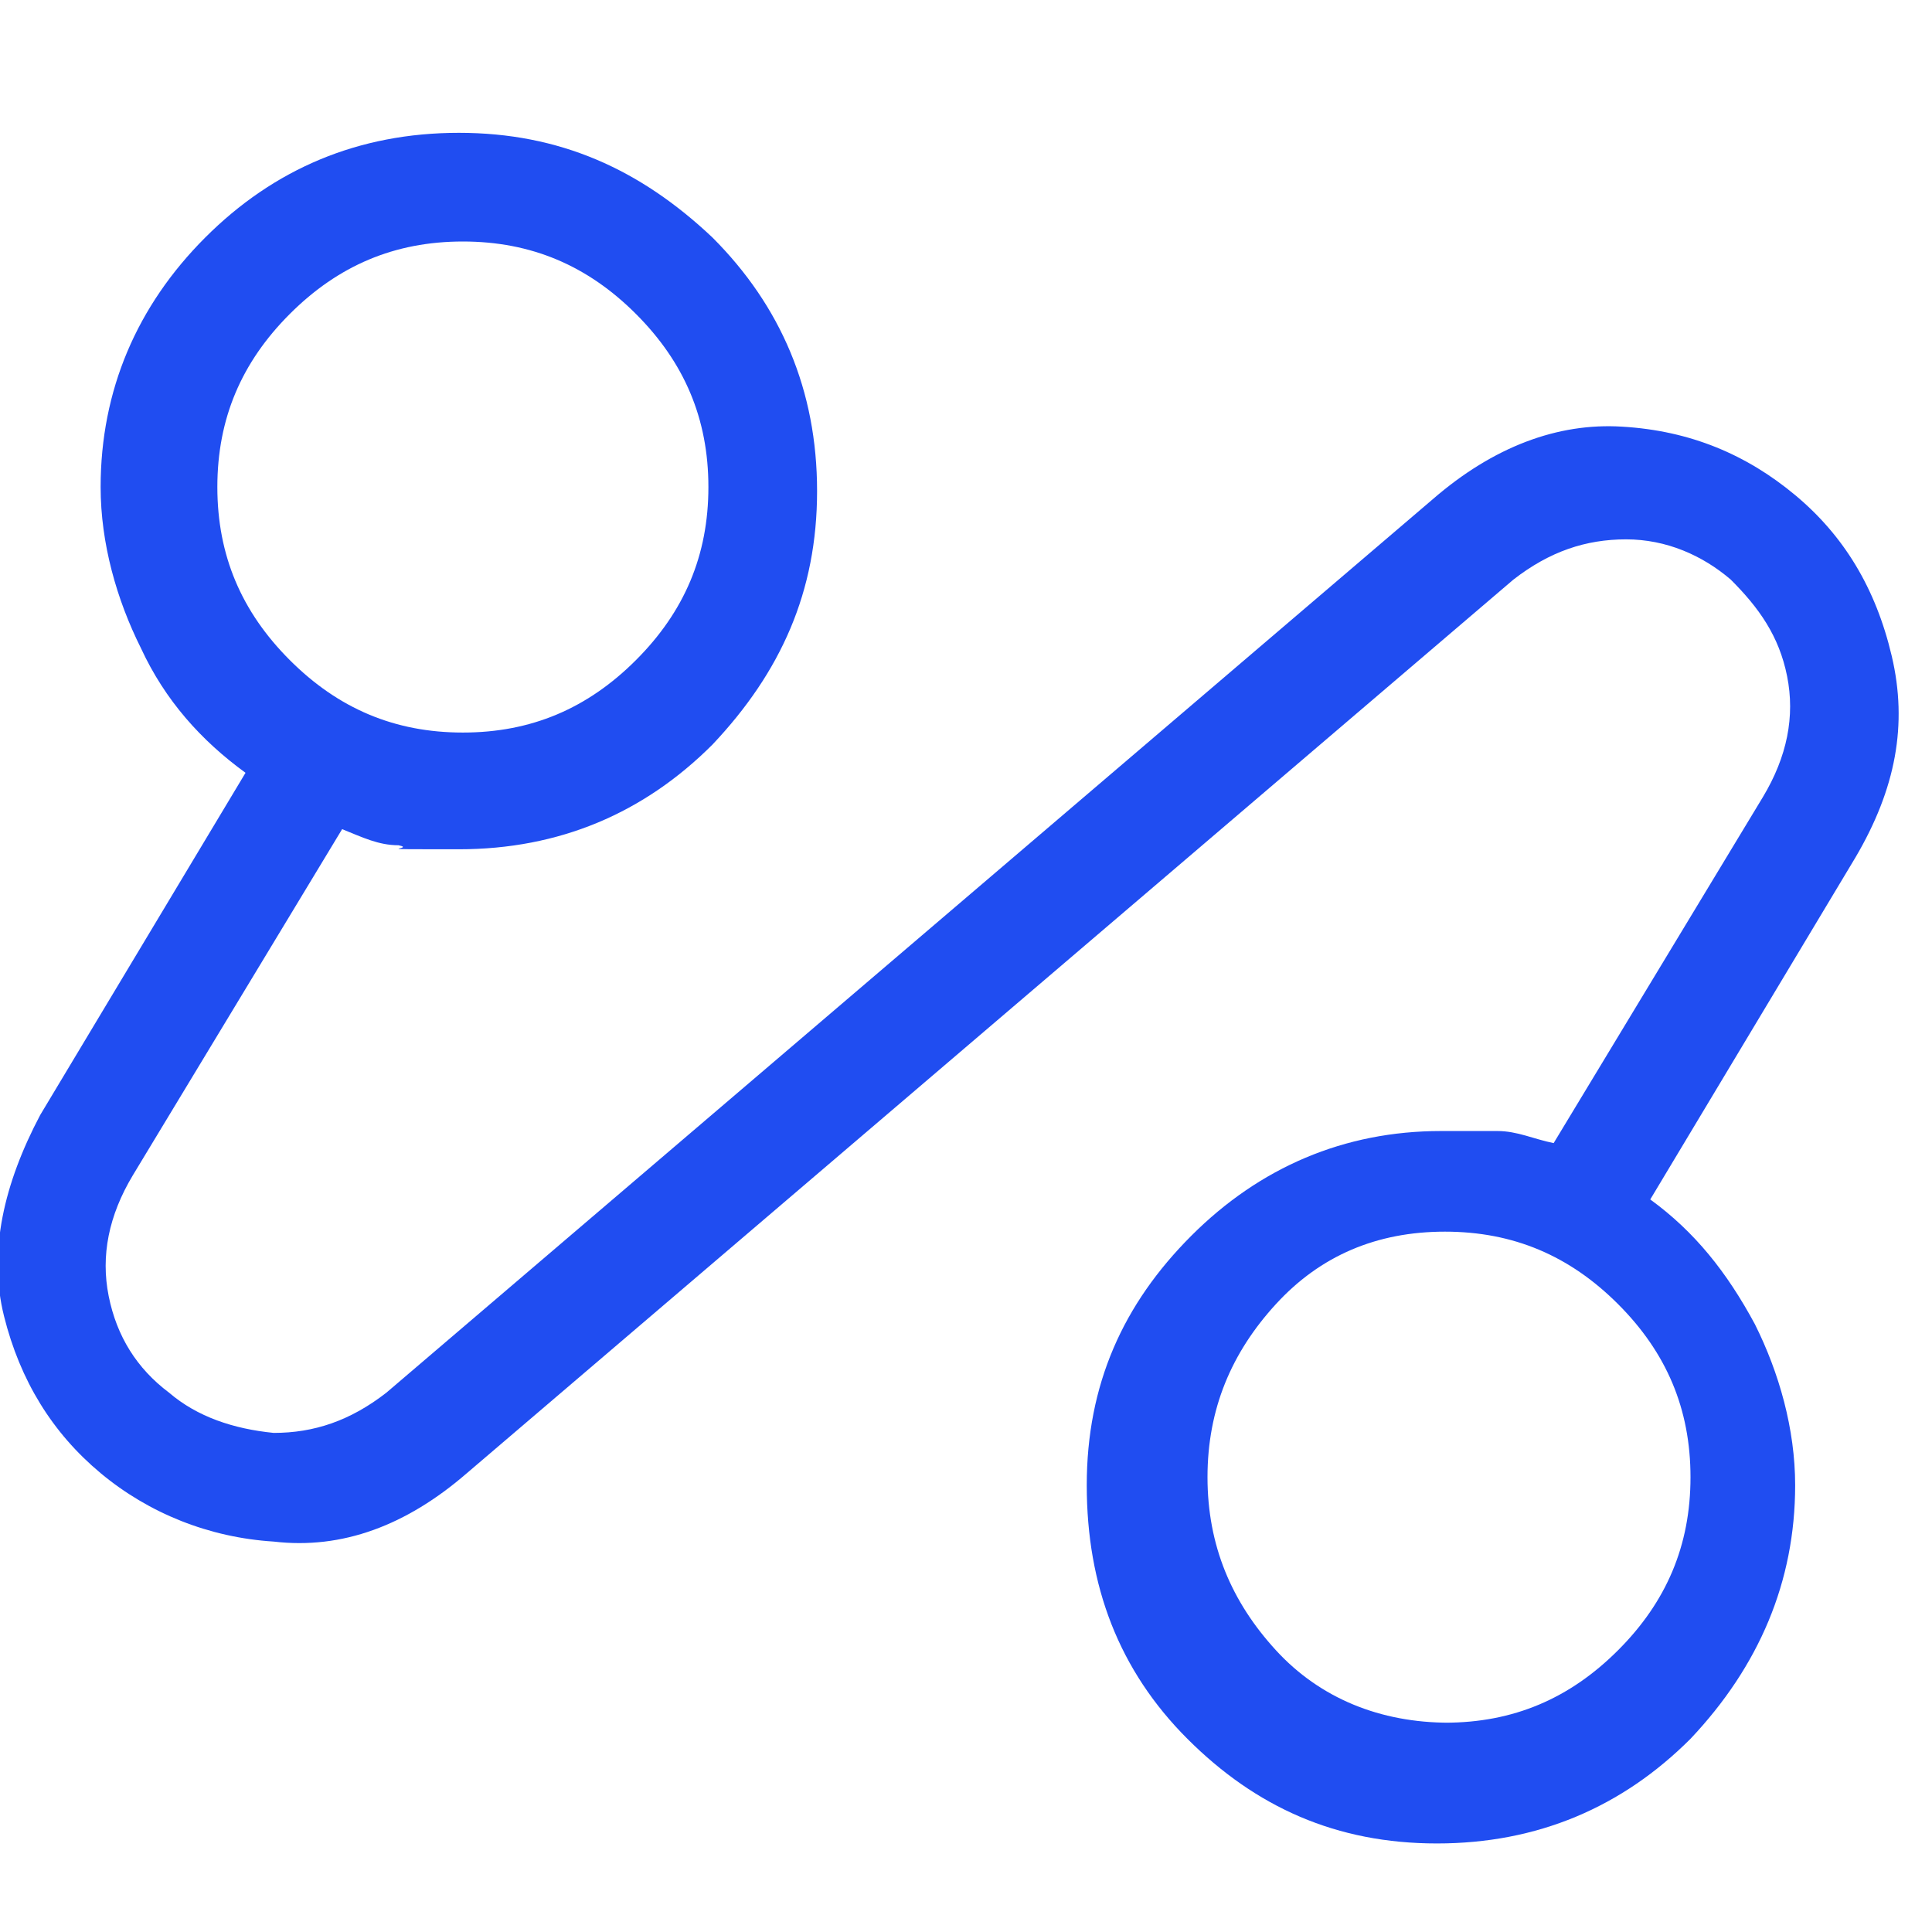
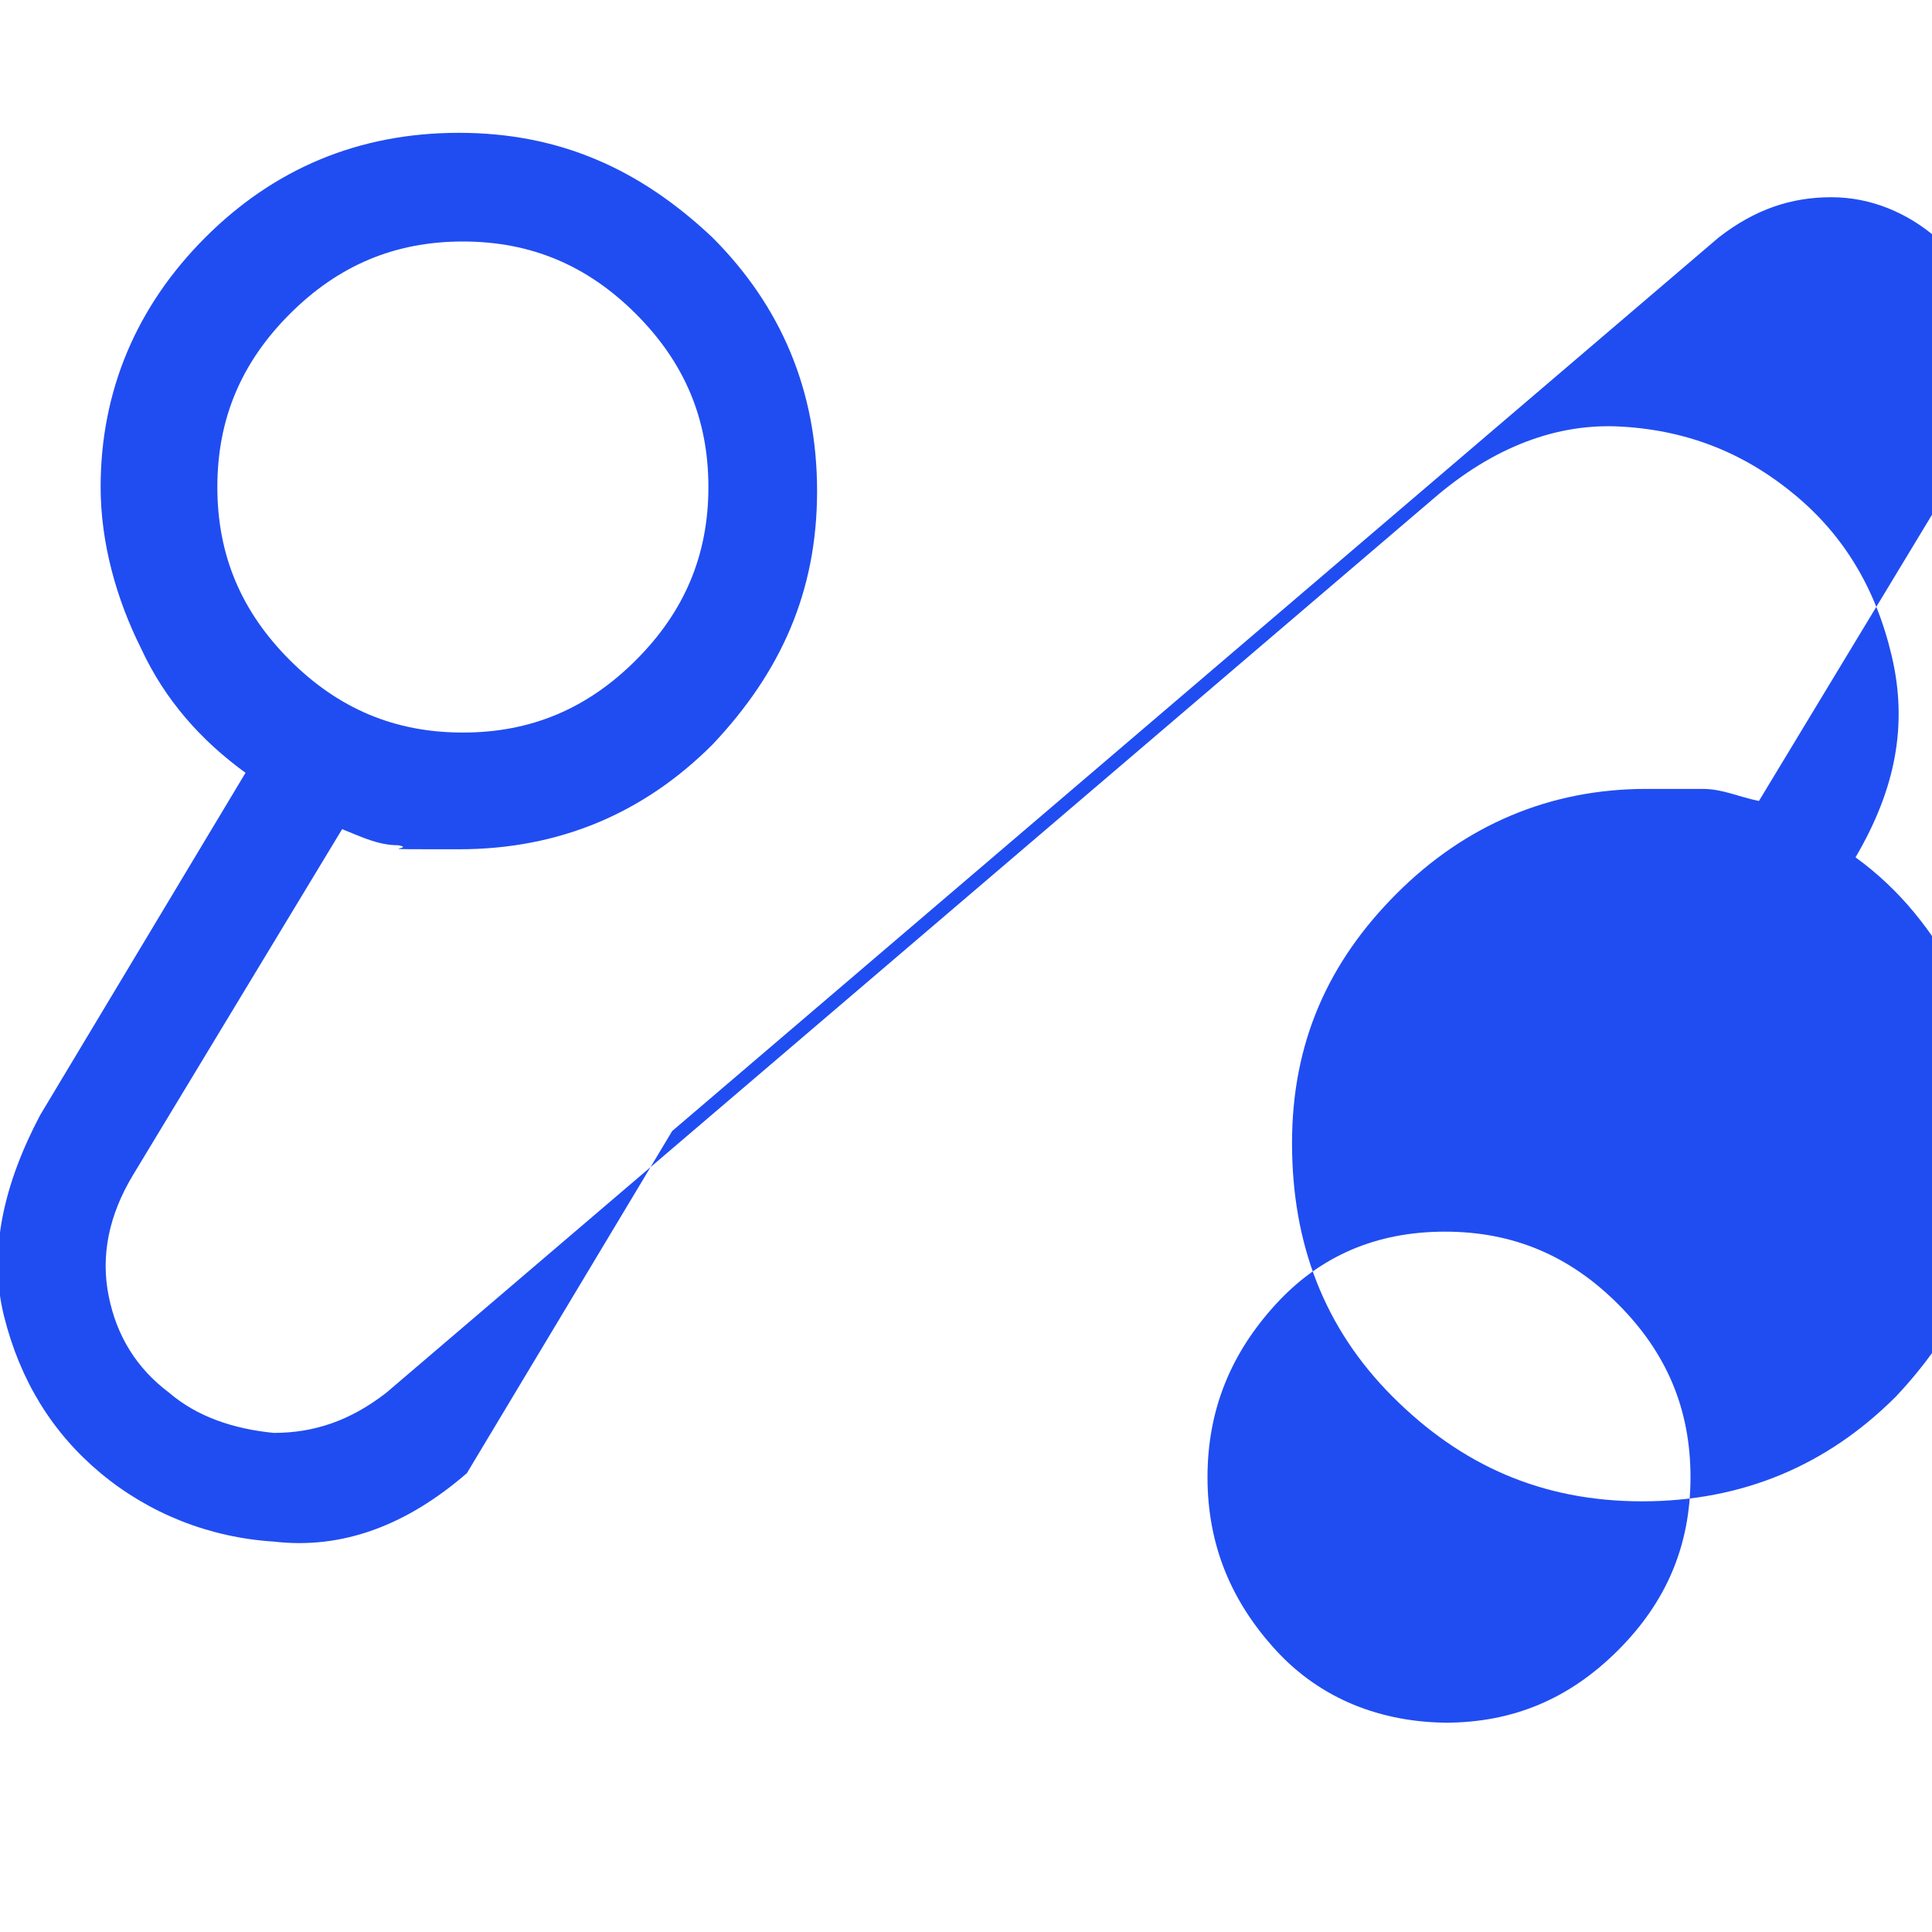
<svg xmlns="http://www.w3.org/2000/svg" id="Capa_1" version="1.1" viewBox="0 0 48 48">
  <defs>
    <style>
      .st0 {
        fill: #204df1;
      }
    </style>
  </defs>
-   <path class="st0" d="M11.6,36.6c-1.5,1.3-3.1,1.9-4.8,1.7-1.6-.1-3.1-.7-4.3-1.7-1.2-1-2-2.3-2.4-3.9s0-3.3.9-5l5.1-8.5c-1.1-.8-2-1.8-2.6-3.1-.6-1.2-1-2.6-1-4,0-2.4.9-4.5,2.6-6.2,1.7-1.7,3.8-2.6,6.3-2.6s4.5.9,6.3,2.6c1.7,1.7,2.6,3.8,2.6,6.3s-.9,4.5-2.6,6.3c-1.7,1.7-3.8,2.6-6.3,2.6s-1,0-1.5-.1c-.5,0-.9-.2-1.4-.4l-5.2,8.6c-.6,1-.8,2-.6,3,.2,1,.7,1.8,1.5,2.4.7.6,1.6.9,2.6,1,1,0,1.9-.3,2.8-1l26-22.2c1.5-1.3,3.1-1.9,4.7-1.8,1.7.1,3.1.7,4.3,1.7,1.2,1,2,2.3,2.4,4s.1,3.3-.9,5l-5.1,8.5c1.1.8,1.9,1.8,2.6,3.1.6,1.2,1,2.6,1,4,0,2.4-.9,4.5-2.6,6.3-1.7,1.7-3.8,2.6-6.3,2.6s-4.5-.9-6.2-2.6c-1.7-1.7-2.5-3.8-2.5-6.3s.9-4.5,2.6-6.2,3.8-2.6,6.2-2.6,1,0,1.4,0c.5,0,.9.2,1.4.3l5.2-8.6c.6-1,.8-2,.6-3-.2-1-.7-1.7-1.4-2.4-.7-.6-1.6-1-2.6-1-1,0-1.9.3-2.8,1l-26,22.2ZM35.9,42.8c1.7,0,3.1-.6,4.3-1.8,1.2-1.2,1.8-2.6,1.8-4.3s-.6-3.1-1.8-4.3c-1.2-1.2-2.6-1.8-4.3-1.8-1.7,0-3.1.6-4.2,1.8-1.1,1.2-1.7,2.6-1.7,4.3s.6,3.1,1.7,4.3,2.6,1.8,4.3,1.8ZM11.5,18.2c1.7,0,3.1-.6,4.3-1.8,1.2-1.2,1.8-2.6,1.8-4.3,0-1.7-.6-3.1-1.8-4.3-1.2-1.2-2.6-1.8-4.3-1.8s-3.1.6-4.3,1.8c-1.2,1.2-1.8,2.6-1.8,4.3s.6,3.1,1.8,4.3c1.2,1.2,2.6,1.8,4.3,1.8Z" />
+   <path class="st0" d="M11.6,36.6c-1.5,1.3-3.1,1.9-4.8,1.7-1.6-.1-3.1-.7-4.3-1.7-1.2-1-2-2.3-2.4-3.9s0-3.3.9-5l5.1-8.5c-1.1-.8-2-1.8-2.6-3.1-.6-1.2-1-2.6-1-4,0-2.4.9-4.5,2.6-6.2,1.7-1.7,3.8-2.6,6.3-2.6s4.5.9,6.3,2.6c1.7,1.7,2.6,3.8,2.6,6.3s-.9,4.5-2.6,6.3c-1.7,1.7-3.8,2.6-6.3,2.6s-1,0-1.5-.1c-.5,0-.9-.2-1.4-.4l-5.2,8.6c-.6,1-.8,2-.6,3,.2,1,.7,1.8,1.5,2.4.7.6,1.6.9,2.6,1,1,0,1.9-.3,2.8-1l26-22.2c1.5-1.3,3.1-1.9,4.7-1.8,1.7.1,3.1.7,4.3,1.7,1.2,1,2,2.3,2.4,4s.1,3.3-.9,5c1.1.8,1.9,1.8,2.6,3.1.6,1.2,1,2.6,1,4,0,2.4-.9,4.5-2.6,6.3-1.7,1.7-3.8,2.6-6.3,2.6s-4.5-.9-6.2-2.6c-1.7-1.7-2.5-3.8-2.5-6.3s.9-4.5,2.6-6.2,3.8-2.6,6.2-2.6,1,0,1.4,0c.5,0,.9.2,1.4.3l5.2-8.6c.6-1,.8-2,.6-3-.2-1-.7-1.7-1.4-2.4-.7-.6-1.6-1-2.6-1-1,0-1.9.3-2.8,1l-26,22.2ZM35.9,42.8c1.7,0,3.1-.6,4.3-1.8,1.2-1.2,1.8-2.6,1.8-4.3s-.6-3.1-1.8-4.3c-1.2-1.2-2.6-1.8-4.3-1.8-1.7,0-3.1.6-4.2,1.8-1.1,1.2-1.7,2.6-1.7,4.3s.6,3.1,1.7,4.3,2.6,1.8,4.3,1.8ZM11.5,18.2c1.7,0,3.1-.6,4.3-1.8,1.2-1.2,1.8-2.6,1.8-4.3,0-1.7-.6-3.1-1.8-4.3-1.2-1.2-2.6-1.8-4.3-1.8s-3.1.6-4.3,1.8c-1.2,1.2-1.8,2.6-1.8,4.3s.6,3.1,1.8,4.3c1.2,1.2,2.6,1.8,4.3,1.8Z" />
</svg>